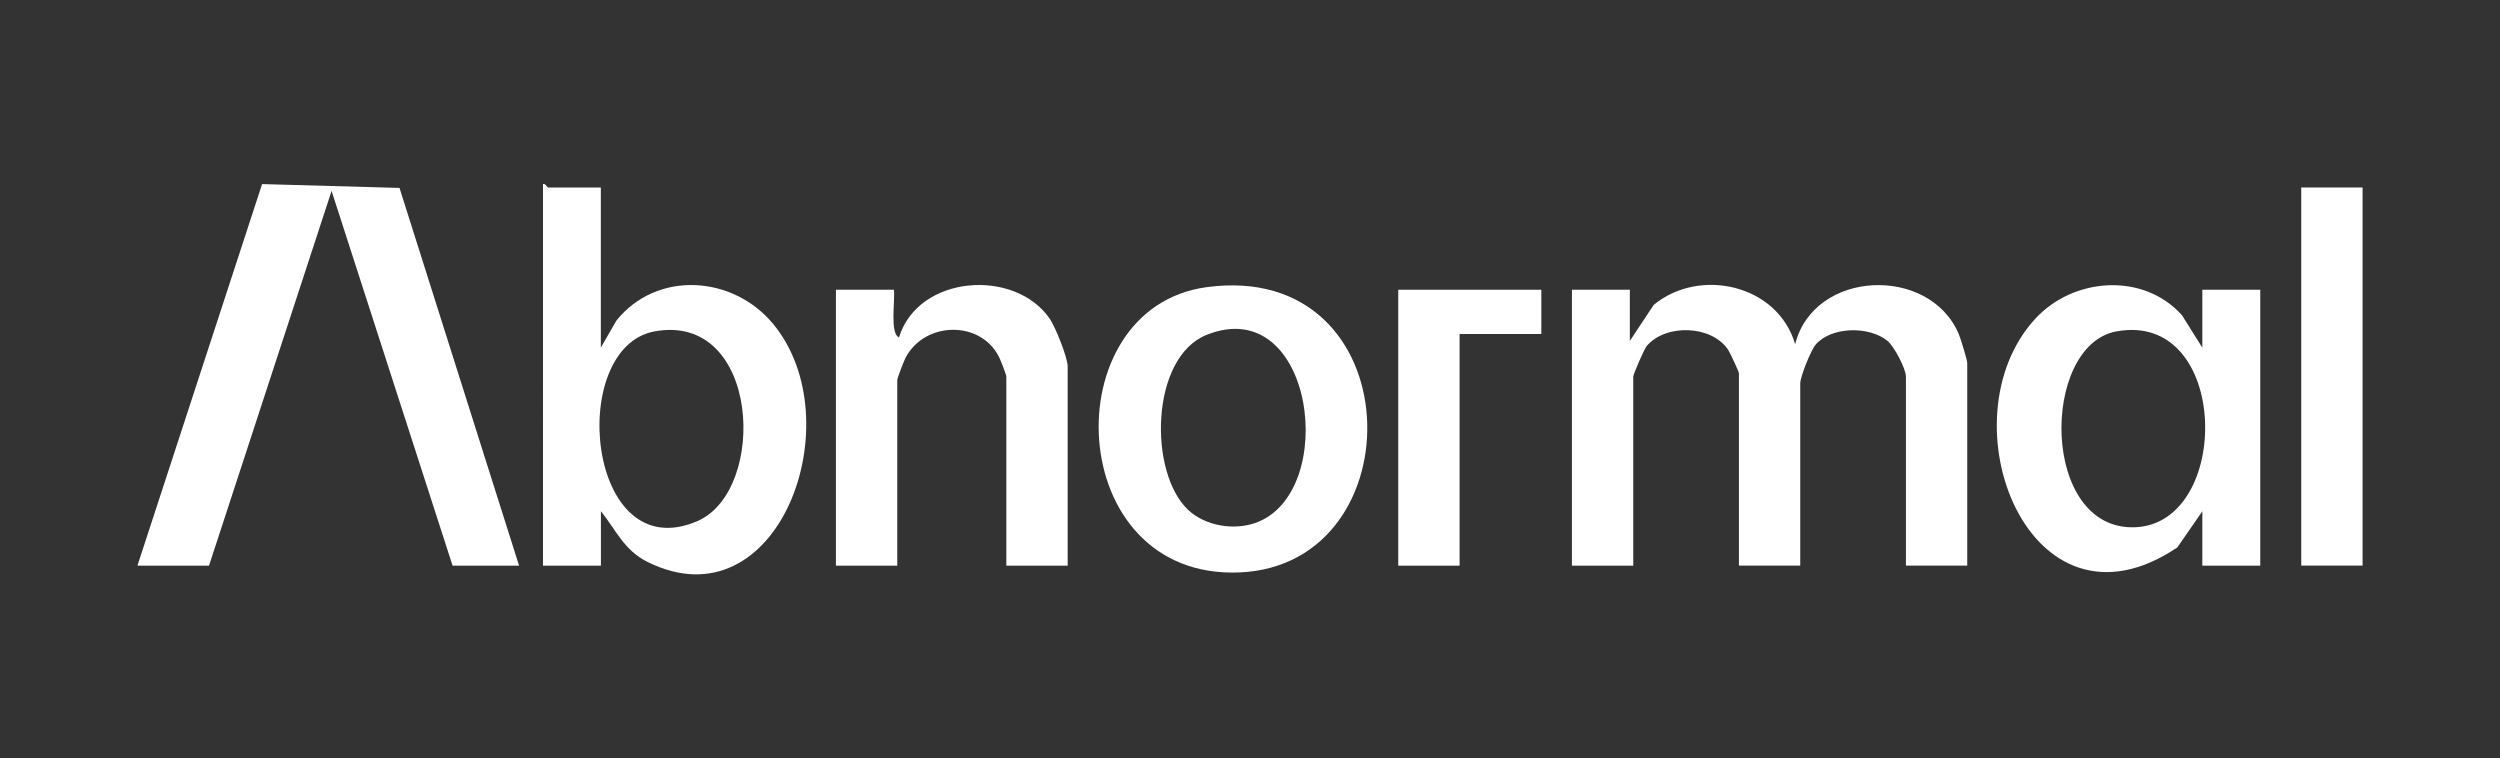
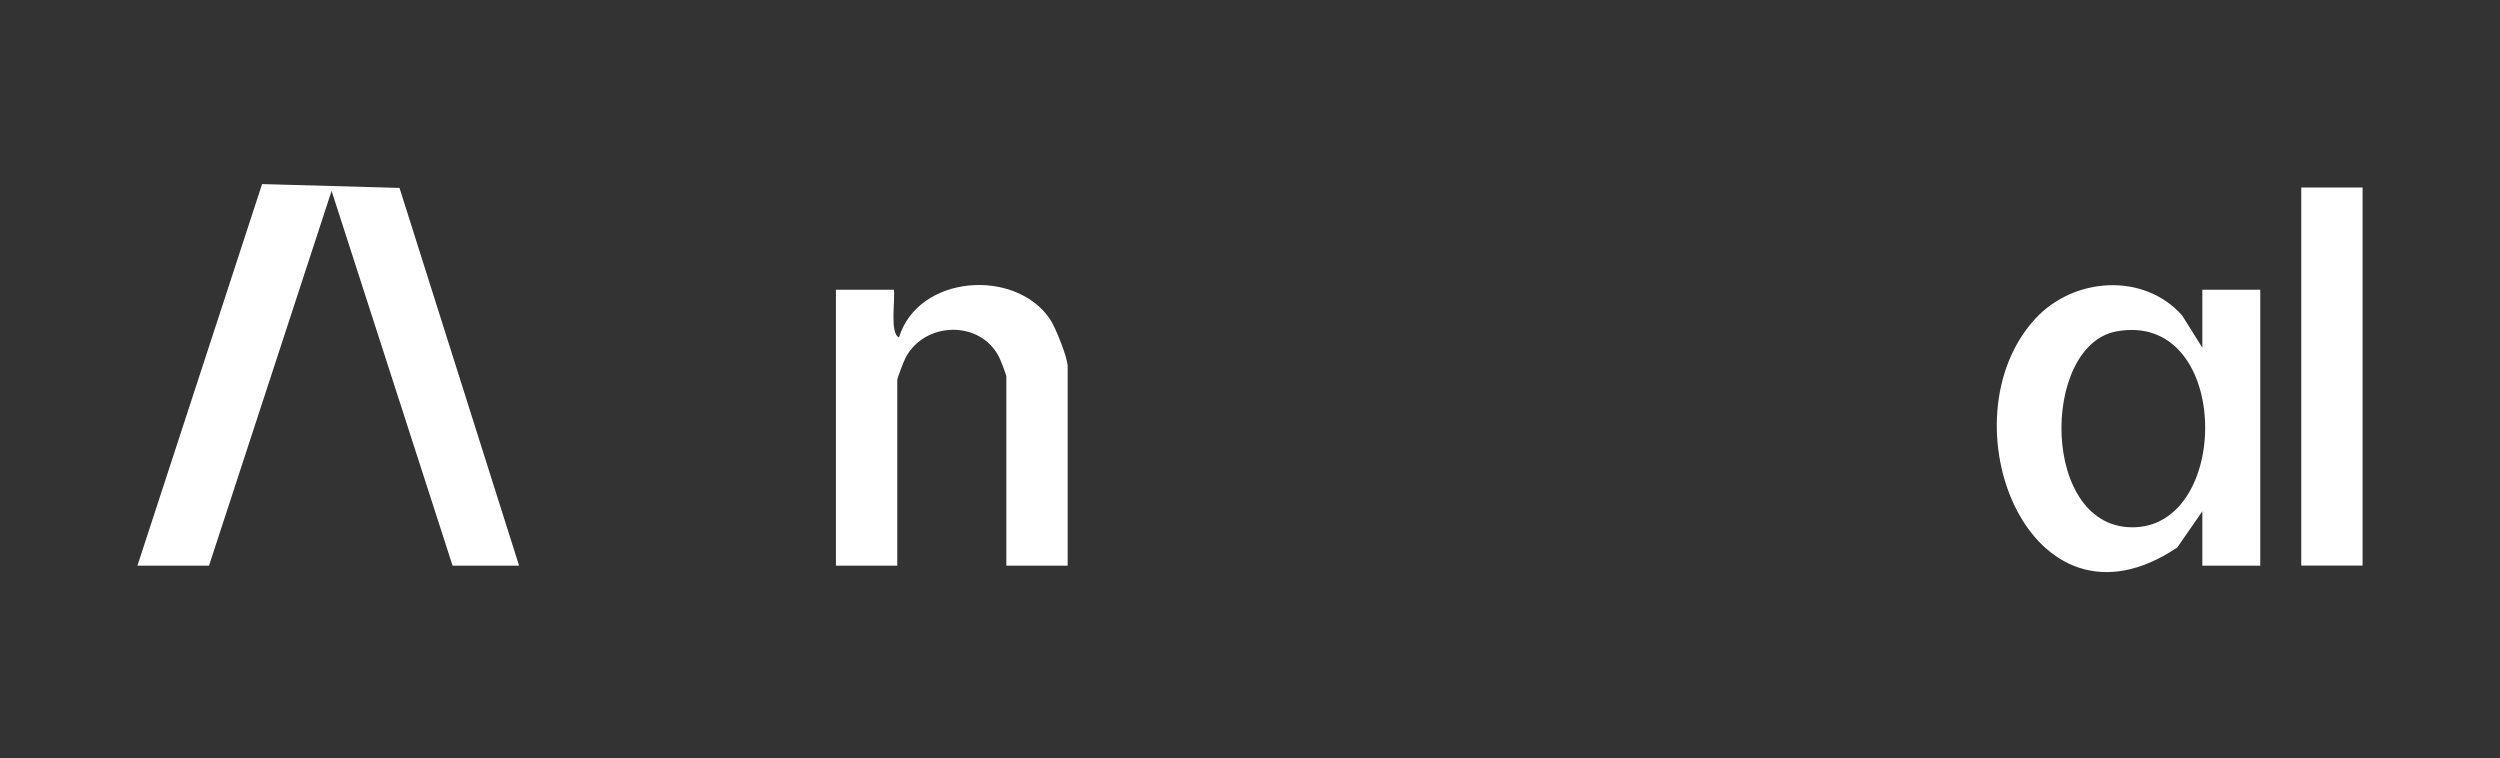
<svg xmlns="http://www.w3.org/2000/svg" id="Layer_1" viewBox="0 0 300 91">
  <rect x="0" y="0" width="300" height="91" fill="#333333" stroke="none" />
  <defs>
    <style>.cls-1{fill:#fff;}</style>
  </defs>
-   <path class="cls-1" d="M195.59,40.9l2.85-4.31c5.51-4.55,14.89-2.45,16.98,4.72,2.23-8.95,16.1-9.52,19.63-1.23.22.52,1.02,3.13,1.02,3.47v24.32h-7.36v-22.69c0-.93-1.42-3.64-2.24-4.3-2.21-1.76-6.66-1.71-8.57.45-.59.67-1.87,3.88-1.87,4.67v21.87h-7.36v-23.09c0-.17-1.06-2.45-1.29-2.8-1.99-2.98-7.47-3.14-9.76-.48-.32.38-1.63,3.42-1.63,3.69v22.69h-7.36v-33.11h6.95v6.13Z" />
  <polygon class="cls-1" points="16.49 67.88 31.45 22.09 47.94 22.55 62.29 67.88 54.31 67.88 39.79 22.91 25.08 67.88 16.49 67.88" />
-   <path class="cls-1" d="M72.1,22.5v19.21l1.87-3.24c4.84-6.04,13.96-5.44,18.79.38,9.68,11.65.63,36.4-15.08,28.57-2.79-1.39-3.77-3.83-5.57-6.08v6.54h-6.95V22.09c.3-.11.49.41.61.41h6.34ZM78.53,39.77c-10.57,1.96-8.14,28.55,5.18,22.75,8.45-3.68,7.51-25.1-5.18-22.75Z" />
  <path class="cls-1" d="M264.29,61.34l-3.01,4.35c-17.75,11.94-28.24-15.29-17.04-27.45,4.57-4.96,12.96-5.59,17.6-.41l2.44,3.89v-6.95h6.95v33.11h-6.95v-6.54ZM253.96,39.77c-9.12,1.69-9.13,23.94,2.25,23.5,11.69-.45,11.43-26.03-2.25-23.5Z" />
-   <path class="cls-1" d="M144.79,34.46c24.59-3.33,25.39,33.31,3.97,34.23-21.21.91-22.42-31.73-3.97-34.23ZM142.58,61.19c2.04,1.91,5.41,2.48,8.04,1.57,10.16-3.53,7.1-27.73-5.82-22.58-6.77,2.7-7,16.52-2.22,21.01Z" />
  <path class="cls-1" d="M128.12,67.88h-7.36v-22.69c0-.21-.7-2.02-.89-2.38-2.24-4.4-8.89-4.26-11.2.11-.2.38-1,2.46-1,2.68v22.28h-7.36v-33.11h6.95c.19,1.18-.52,5.23.62,5.72,2.3-7.52,13.96-8.36,18.13-2.18.66.99,2.11,4.62,2.11,5.65v23.91Z" />
  <rect class="cls-1" x="276.15" y="22.5" width="7.36" height="45.37" />
-   <polygon class="cls-1" points="184.96 34.77 184.96 40.08 175.15 40.08 175.15 67.88 167.79 67.88 167.79 34.77 184.96 34.77" />
</svg>